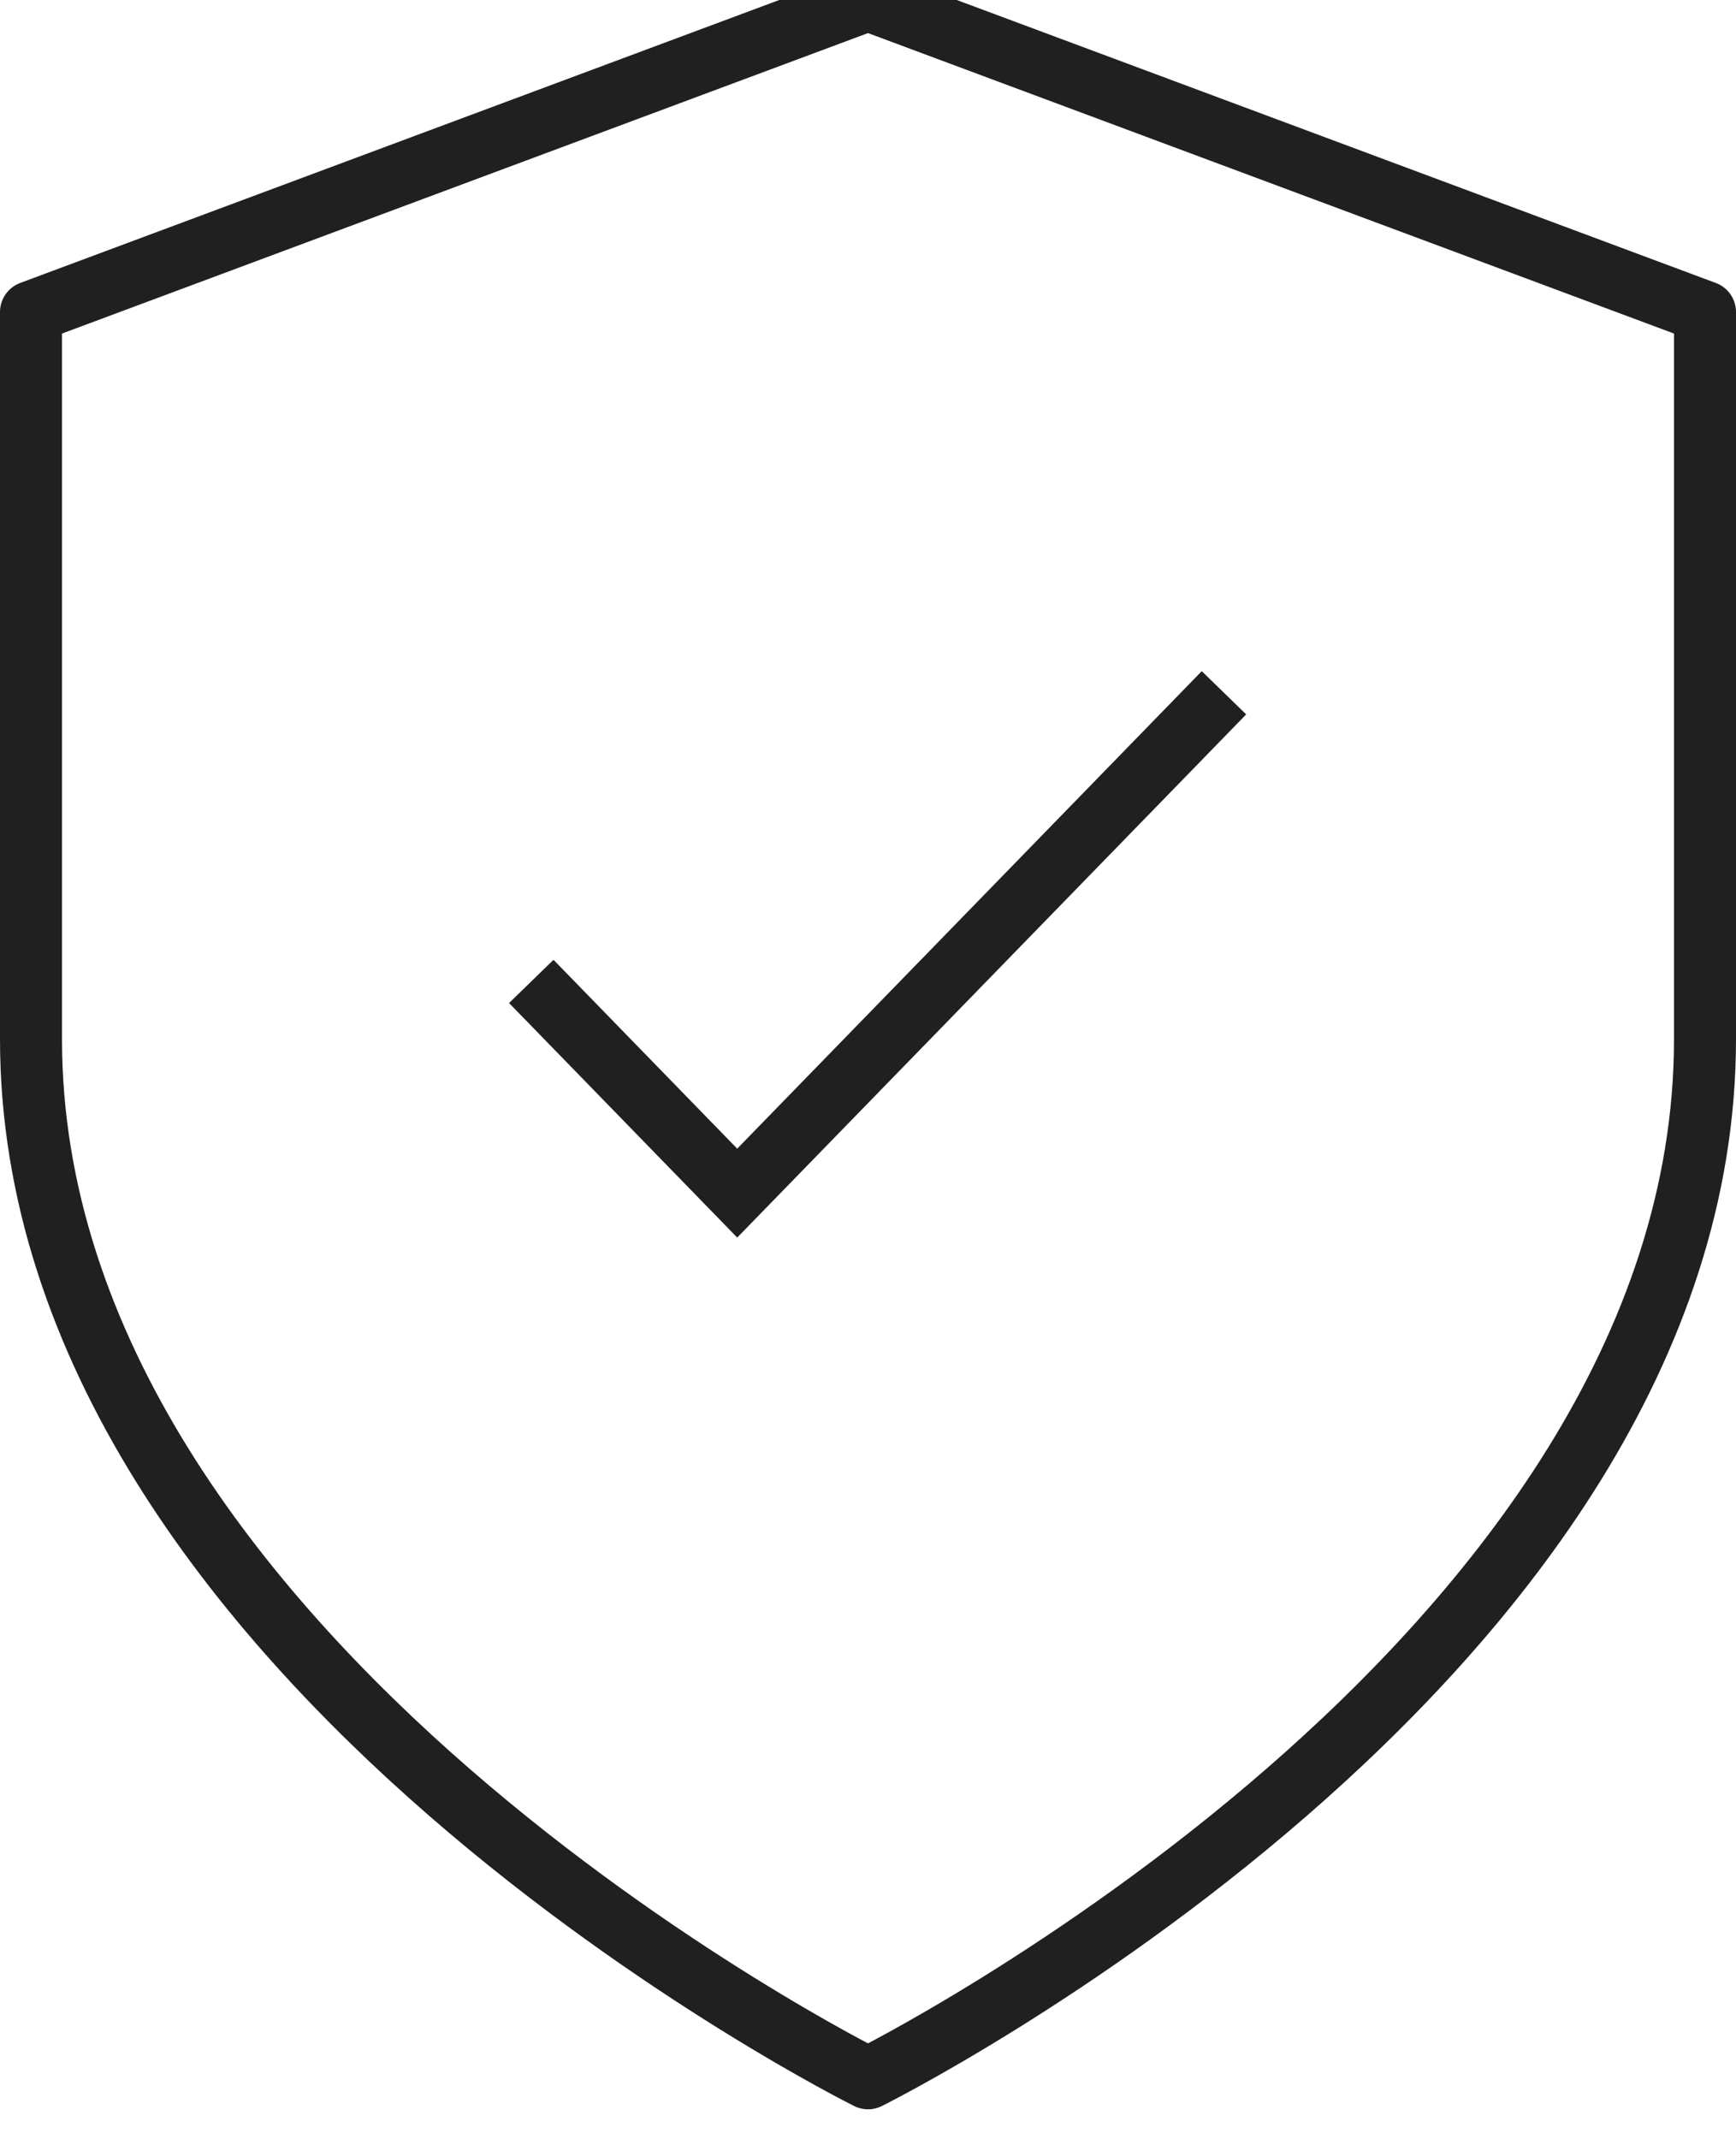
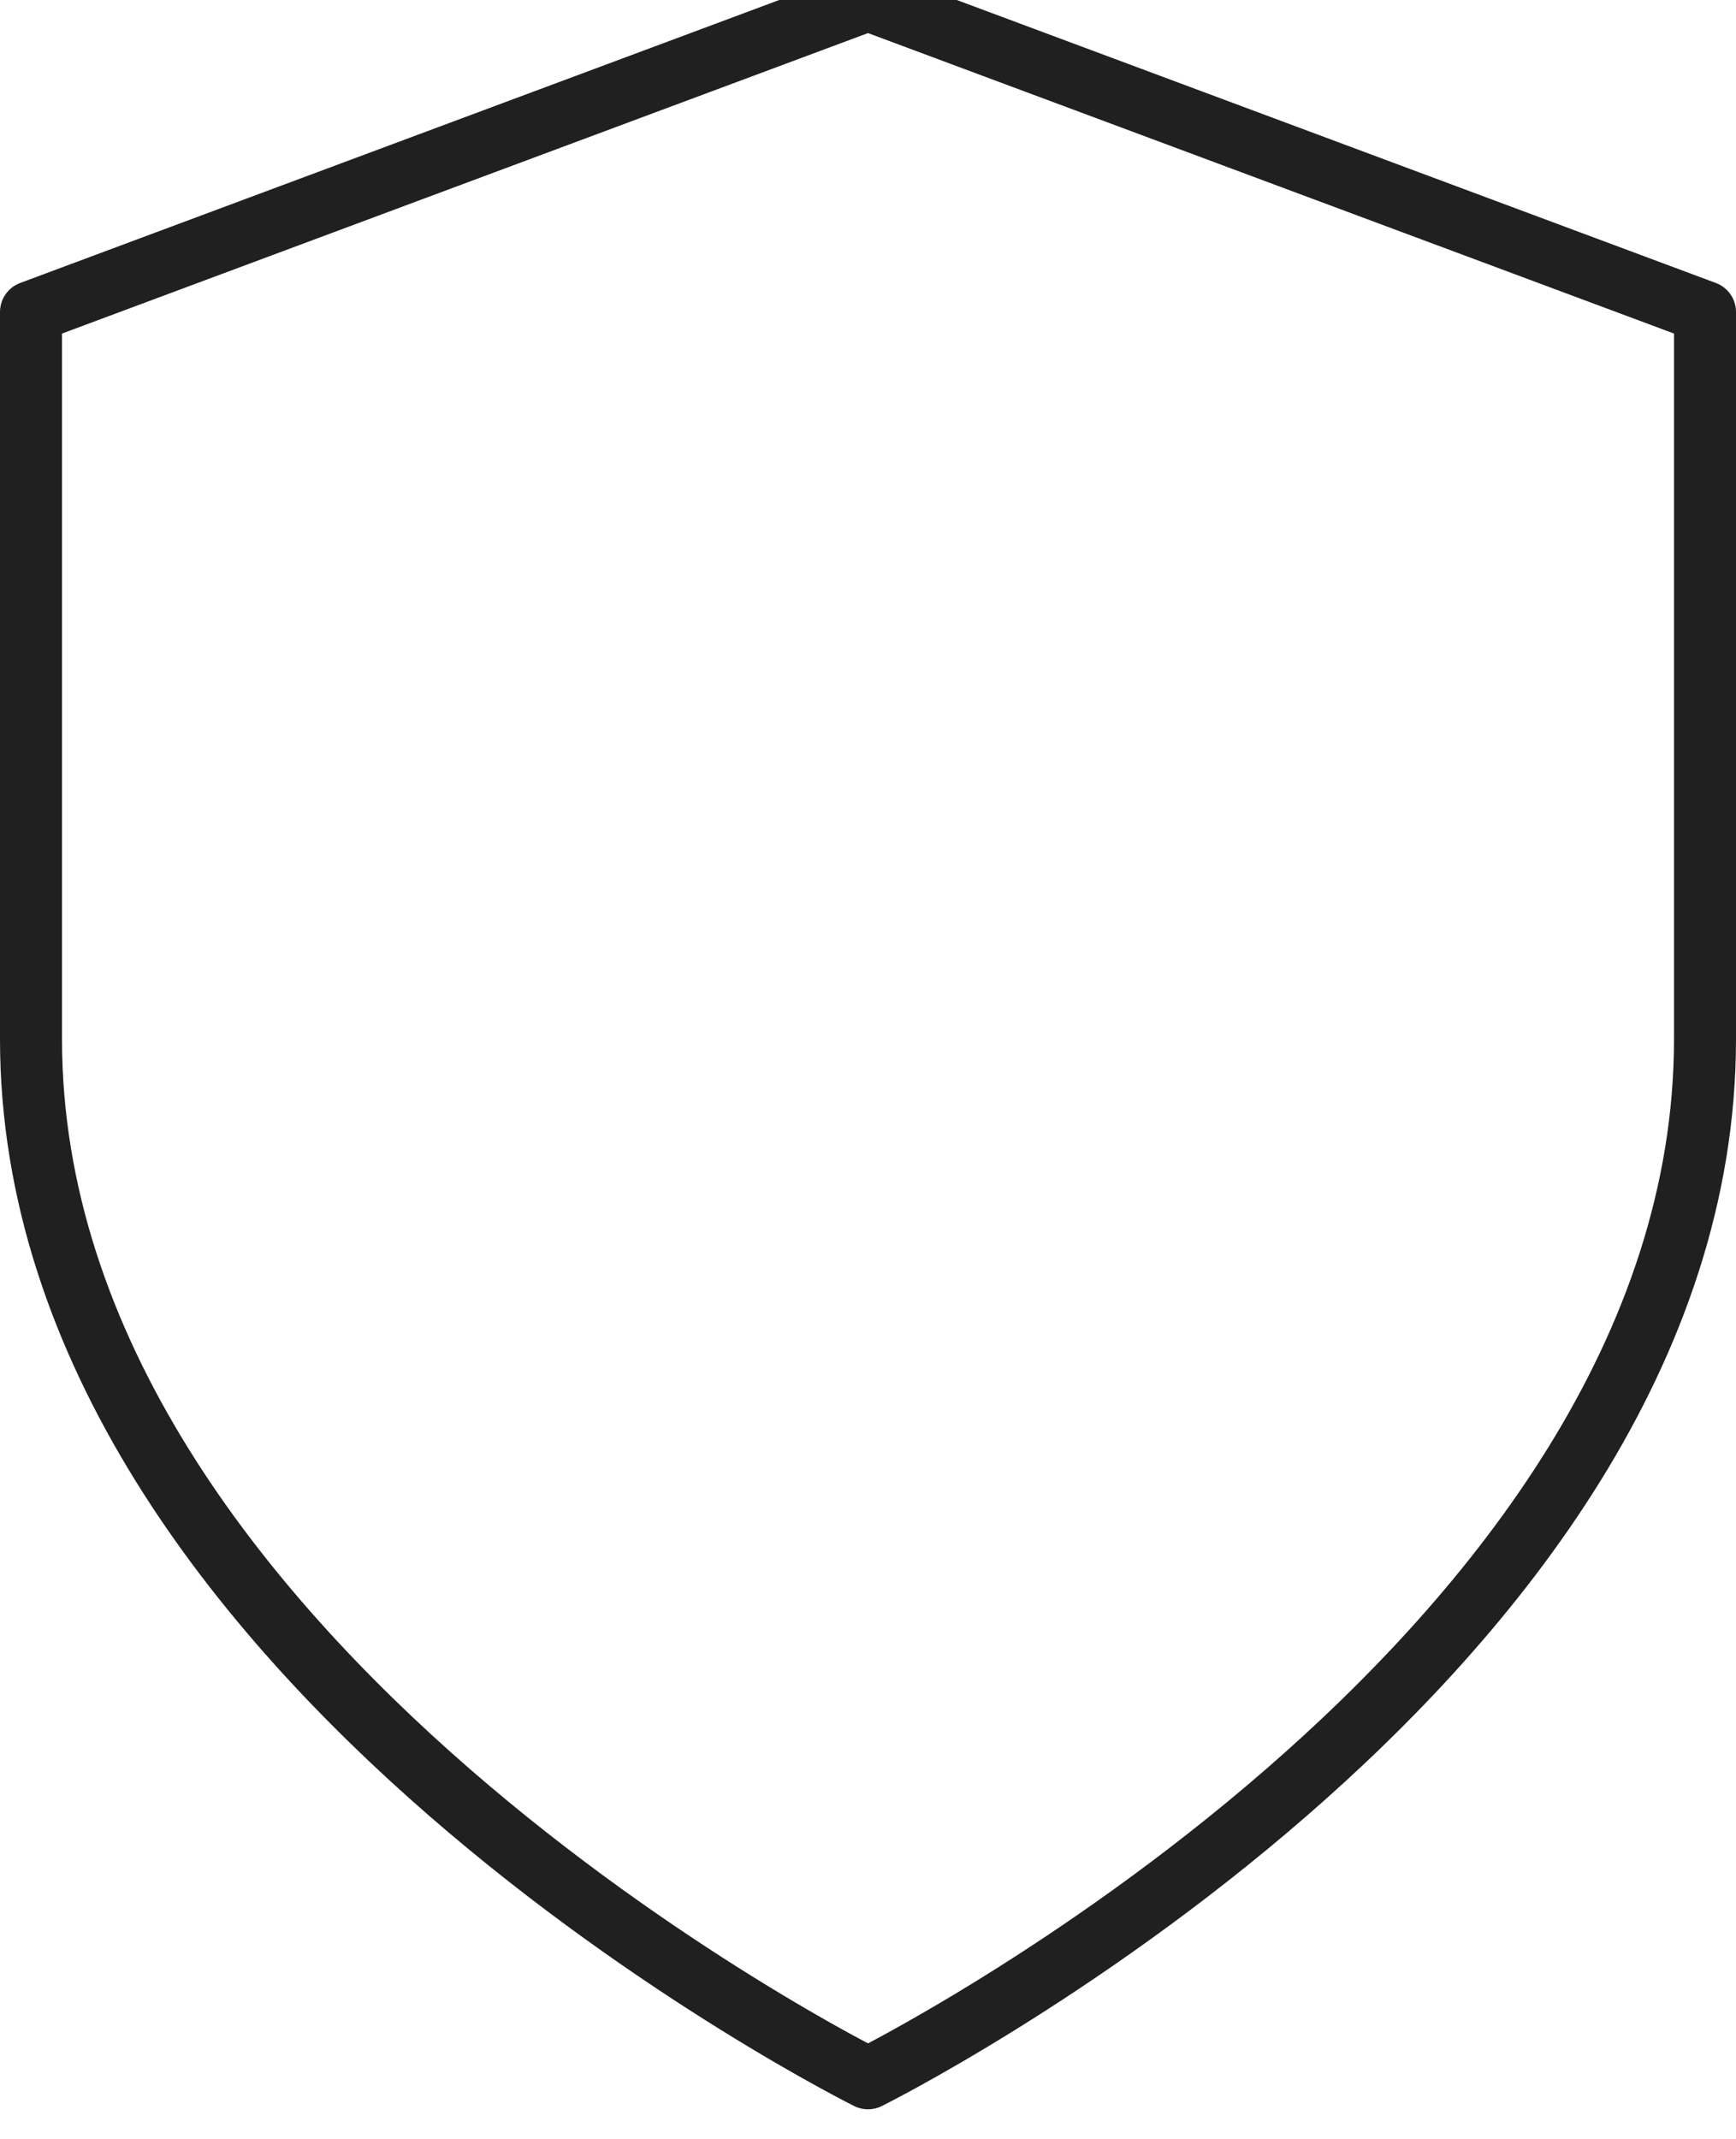
<svg xmlns="http://www.w3.org/2000/svg" width="56" height="69" viewBox="0 0 56 69" fill="none">
-   <path d="M17.138 31.655L23.781 38.483L39.483 22.345" stroke="#202020" stroke-width="2" />
  <path d="M28 67.034C28 67.034 55 53.616 55 33.517V10.064L28 0L1 10.064V33.517C1 53.616 28 67.034 28 67.034Z" stroke="#202020" stroke-width="2" stroke-linecap="round" stroke-linejoin="round" />
</svg>